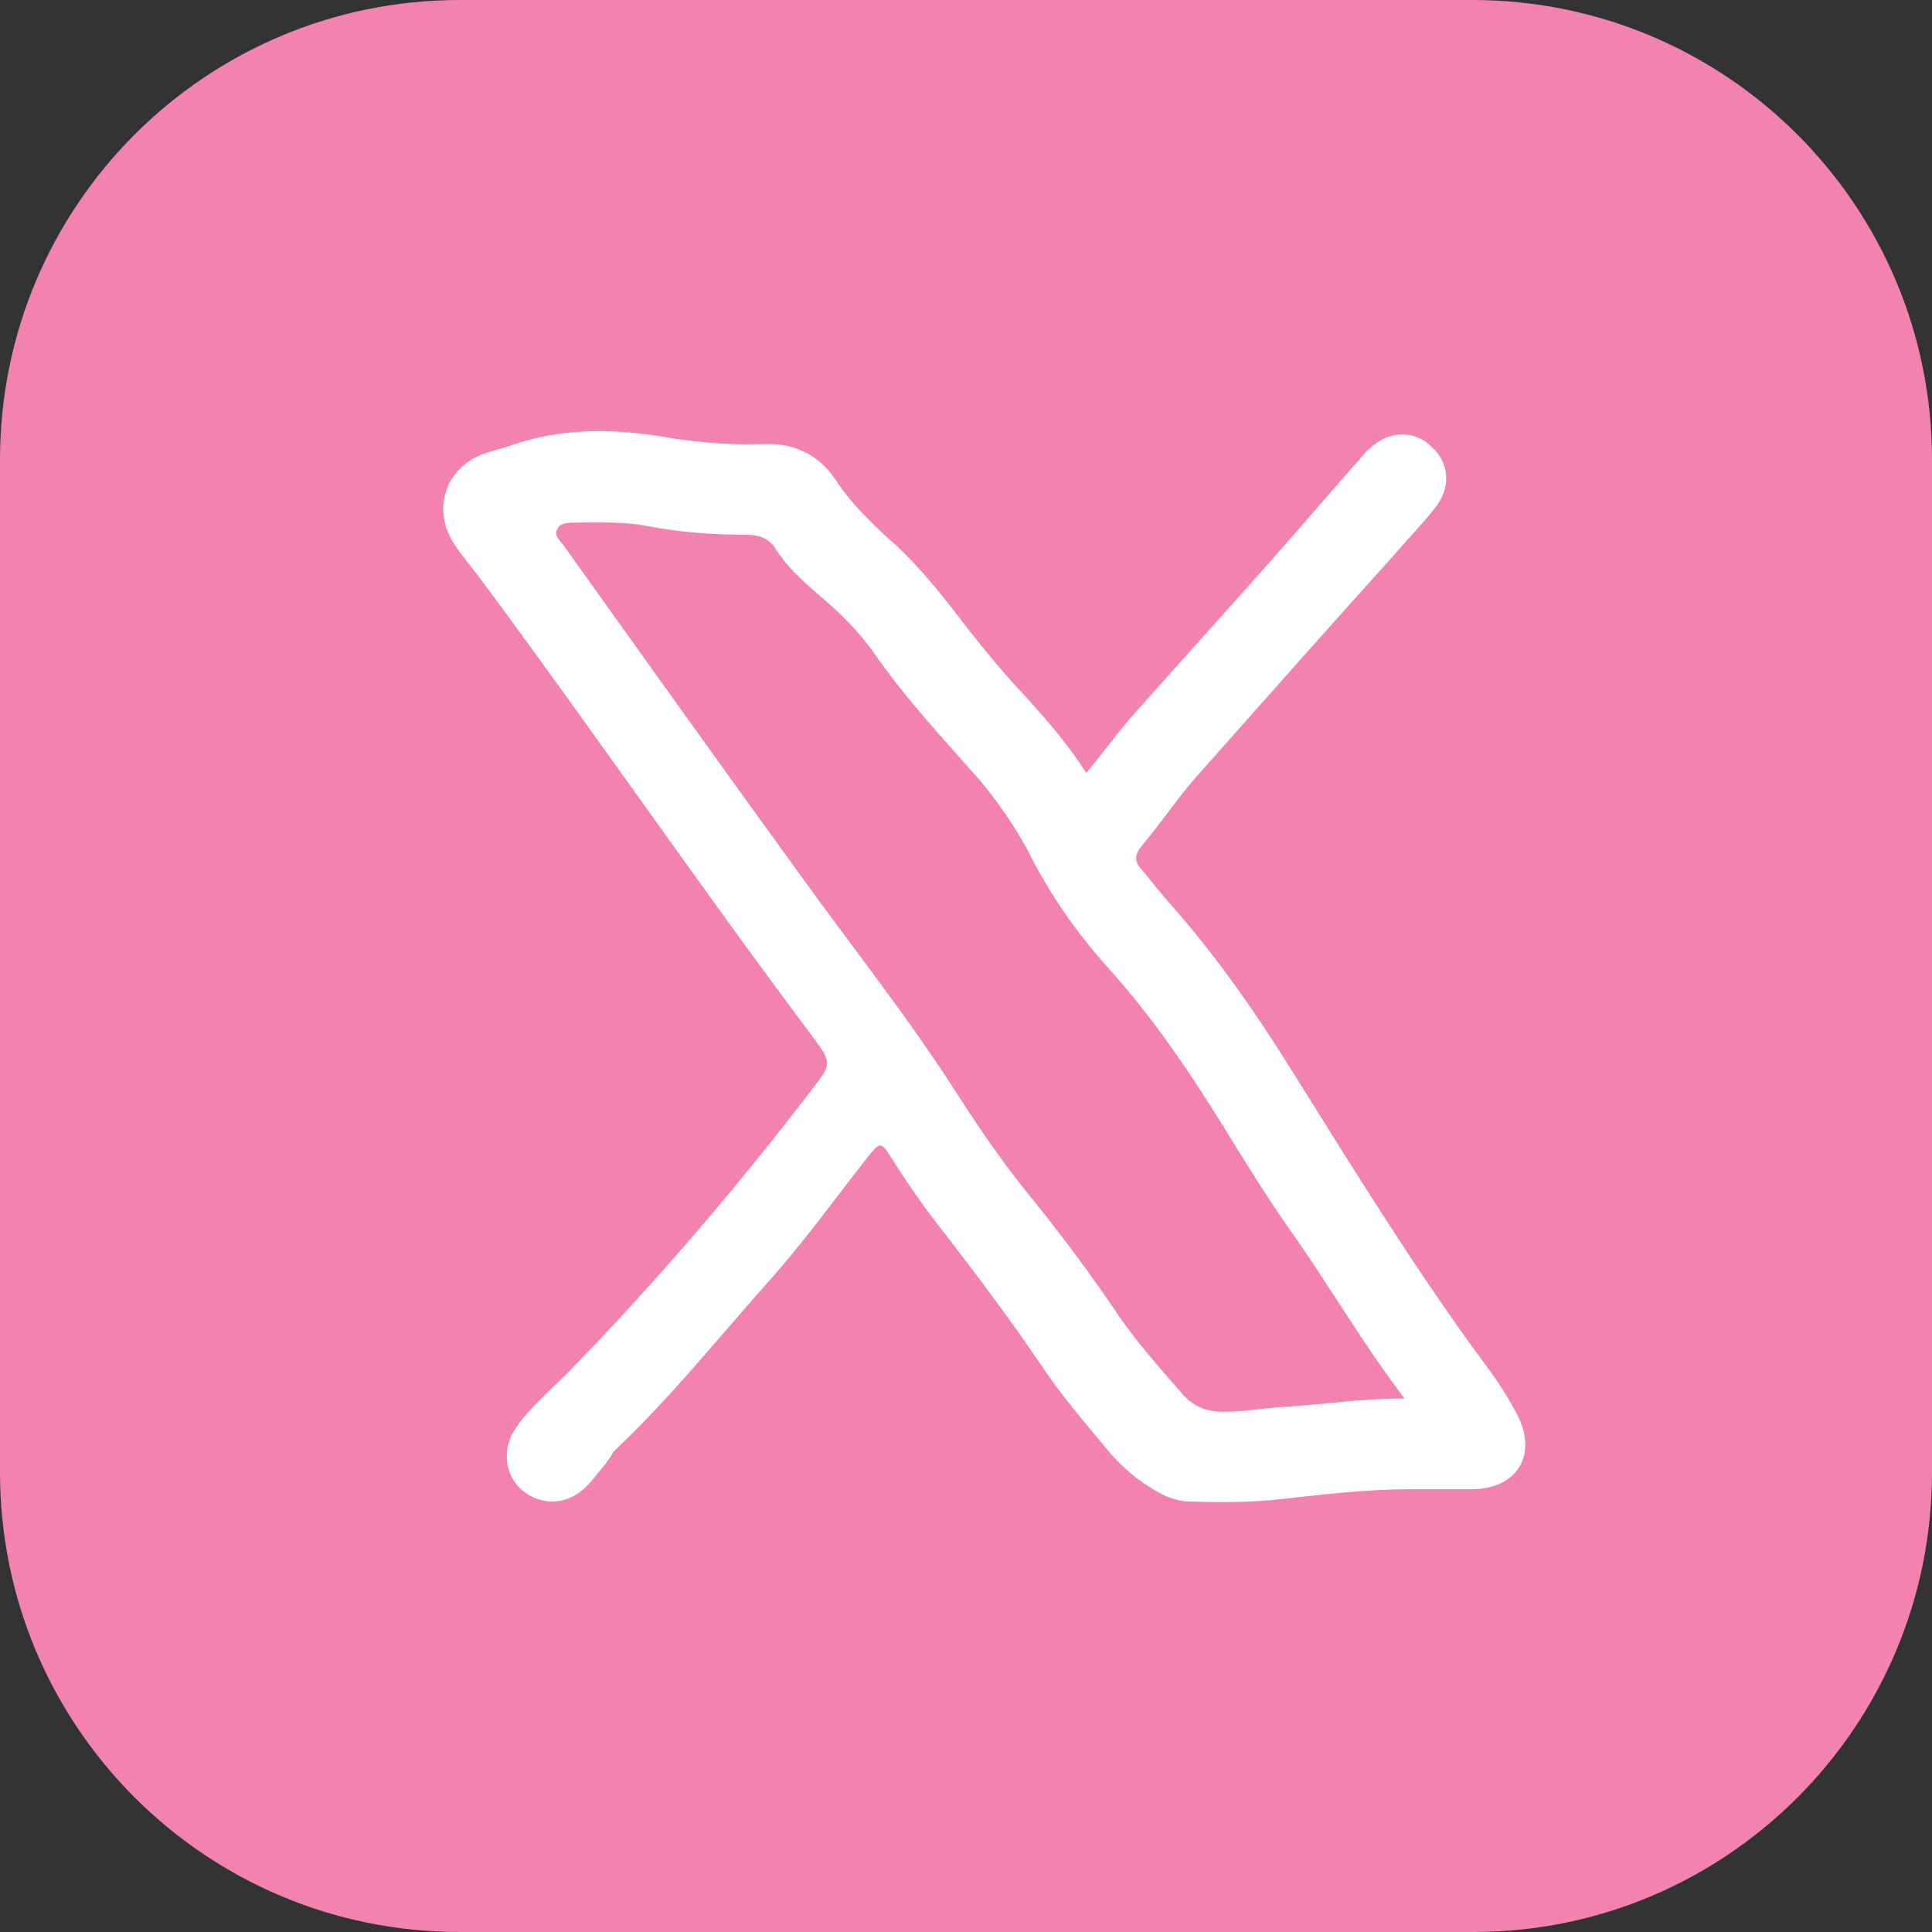
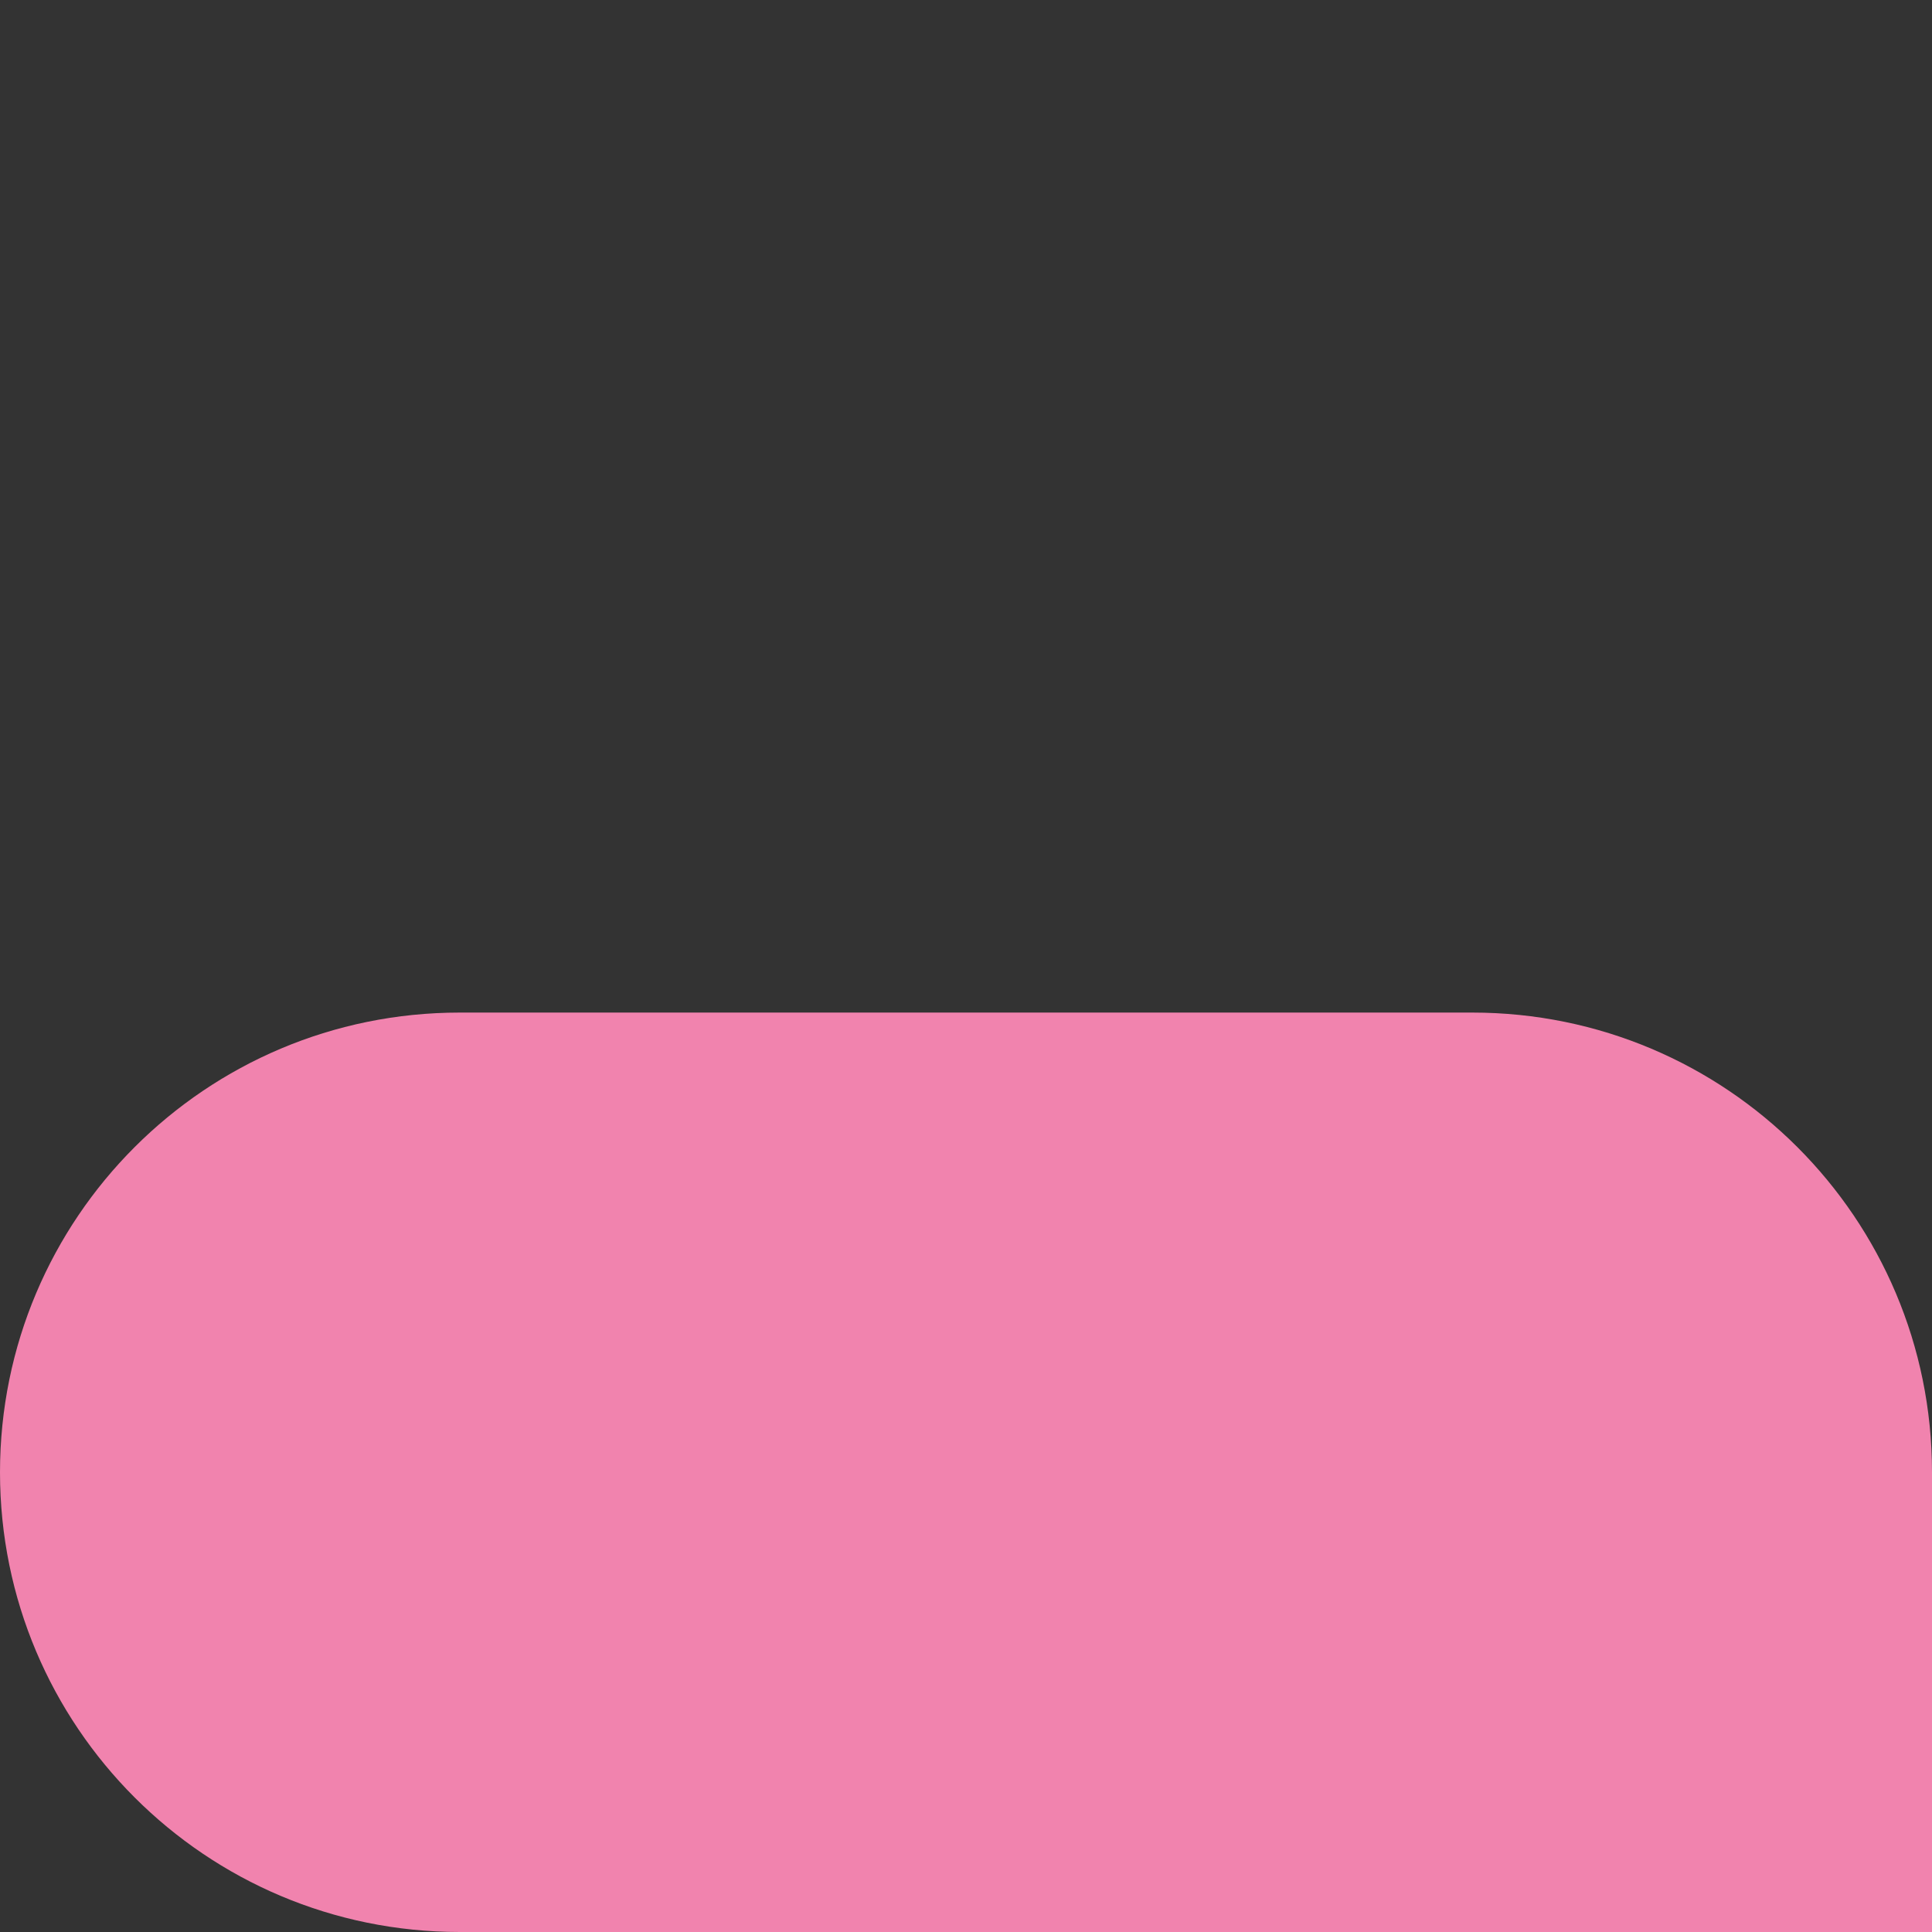
<svg xmlns="http://www.w3.org/2000/svg" xmlns:ns1="http://sodipodi.sourceforge.net/DTD/sodipodi-0.dtd" xmlns:ns2="http://www.inkscape.org/namespaces/inkscape" version="1.1" id="Layer_1" x="0px" y="0px" viewBox="0 0 15.97 15.97" xml:space="preserve" ns1:docname="icon-twitter-x.svg" width="15.97" height="15.97" ns2:version="1.3.2 (091e20e, 2024-11-25, custom)">
  <rect x="0" y="0" width="15.97" height="15.97" fill="#333333" stroke="none" />
  <defs id="defs2" />
  <ns1:namedview id="namedview2" pagecolor="#ffffff" bordercolor="#000000" borderopacity="0.25" ns2:showpageshadow="2" ns2:pageopacity="0.0" ns2:pagecheckerboard="0" ns2:deskcolor="#d1d1d1" ns2:zoom="8.96875" ns2:cx="11.986063" ns2:cy="11.986063" ns2:window-width="1920" ns2:window-height="1057" ns2:window-x="1912" ns2:window-y="-8" ns2:window-maximized="1" ns2:current-layer="Layer_1" />
  <style type="text/css" id="style1">
	.st0{fill:#F183AE;}
	.st1{fill:#FFFFFF;}
</style>
  <g id="g1" transform="translate(-4.01,-4.01)">
-     <path class="st0" d="M 16.19,19.98 H 7.81 c -2.1,0 -3.8,-1.7 -3.8,-3.8 V 7.81 c 0,-2.1 1.7,-3.8 3.8,-3.8 h 8.37 c 2.1,0 3.8,1.7 3.8,3.8 v 8.37 c 0,2.1 -1.7,3.8 -3.79,3.8 z" id="path1" />
+     <path class="st0" d="M 16.19,19.98 H 7.81 c -2.1,0 -3.8,-1.7 -3.8,-3.8 c 0,-2.1 1.7,-3.8 3.8,-3.8 h 8.37 c 2.1,0 3.8,1.7 3.8,3.8 v 8.37 c 0,2.1 -1.7,3.8 -3.79,3.8 z" id="path1" />
  </g>
-   <path class="st1" d="M 8.98,6.39 C 9.11,6.23 9.22,6.08 9.34,5.94 9.73,5.5 10.12,5.07 10.51,4.63 10.74,4.37 10.97,4.1 11.2,3.84 11.24,3.8 11.27,3.75 11.32,3.71 11.47,3.56 11.69,3.55 11.83,3.69 11.98,3.82 12,4.03 11.86,4.2 11.76,4.33 11.64,4.45 11.53,4.58 10.98,5.19 10.44,5.8 9.89,6.42 9.73,6.6 9.6,6.8 9.44,6.99 c -0.06,0.07 -0.07,0.13 0,0.2 0.08,0.1 0.16,0.2 0.24,0.29 0.39,0.44 0.72,0.92 1.03,1.42 0.5,0.8 1,1.61 1.56,2.37 0.1,0.13 0.19,0.27 0.27,0.42 0.17,0.33 0.01,0.61 -0.36,0.62 -0.17,0 -0.34,0 -0.52,0 -0.39,0 -0.77,0.05 -1.15,0.09 -0.24,0.02 -0.47,0.02 -0.71,0.01 C 9.69,12.4 9.59,12.35 9.5,12.29 9.37,12.21 9.25,12.1 9.15,11.98 8.96,11.75 8.77,11.53 8.61,11.29 8.36,10.92 8.09,10.56 7.82,10.21 7.66,10.01 7.52,9.81 7.38,9.59 7.28,9.43 7.28,9.43 7.16,9.58 6.91,9.9 6.67,10.23 6.4,10.54 5.96,11.03 5.55,11.55 5.07,12 5.04,12.06 4.99,12.12 4.94,12.18 4.9,12.23 4.86,12.28 4.81,12.32 4.67,12.44 4.47,12.44 4.33,12.33 4.19,12.22 4.15,12.03 4.23,11.86 4.27,11.79 4.32,11.72 4.37,11.67 4.48,11.55 4.6,11.44 4.71,11.33 5.42,10.6 6.08,9.83 6.7,9.02 6.88,8.79 6.88,8.79 6.71,8.56 5.78,7.32 4.91,6.05 3.99,4.81 3.91,4.7 3.82,4.6 3.75,4.49 3.56,4.19 3.7,3.84 4.03,3.74 4.09,3.72 4.14,3.71 4.2,3.69 4.64,3.53 5.09,3.54 5.54,3.62 c 0.25,0.04 0.51,0.06 0.77,0.05 0.26,-0.01 0.46,0.09 0.6,0.3 0.11,0.17 0.26,0.32 0.41,0.46 0.2,0.17 0.36,0.36 0.52,0.56 0.2,0.26 0.41,0.53 0.64,0.77 0.17,0.19 0.34,0.38 0.5,0.63 z m 2.63,5.17 C 11.26,11.1 10.99,10.63 10.68,10.19 10.48,9.91 10.31,9.63 10.13,9.34 9.84,8.87 9.53,8.41 9.16,8 8.89,7.7 8.67,7.38 8.49,7.02 8.38,6.82 8.25,6.63 8.1,6.45 7.8,6.11 7.5,5.79 7.24,5.42 7.13,5.26 6.99,5.11 6.84,4.98 6.69,4.85 6.53,4.72 6.42,4.55 6.36,4.45 6.28,4.42 6.16,4.42 5.89,4.42 5.62,4.4 5.36,4.35 5.16,4.31 4.96,4.32 4.76,4.32 c -0.06,0 -0.13,0 -0.15,0.05 -0.04,0.05 0.02,0.1 0.05,0.14 0.65,0.91 1.3,1.82 1.96,2.73 0.44,0.61 0.91,1.2 1.31,1.83 0.18,0.28 0.36,0.54 0.57,0.8 0.26,0.32 0.5,0.64 0.73,0.98 0.16,0.24 0.36,0.46 0.55,0.68 0.09,0.1 0.2,0.14 0.33,0.14 0.17,0 0.33,-0.03 0.5,-0.04 0.32,-0.02 0.64,-0.07 1,-0.07 z" id="path2" />
</svg>